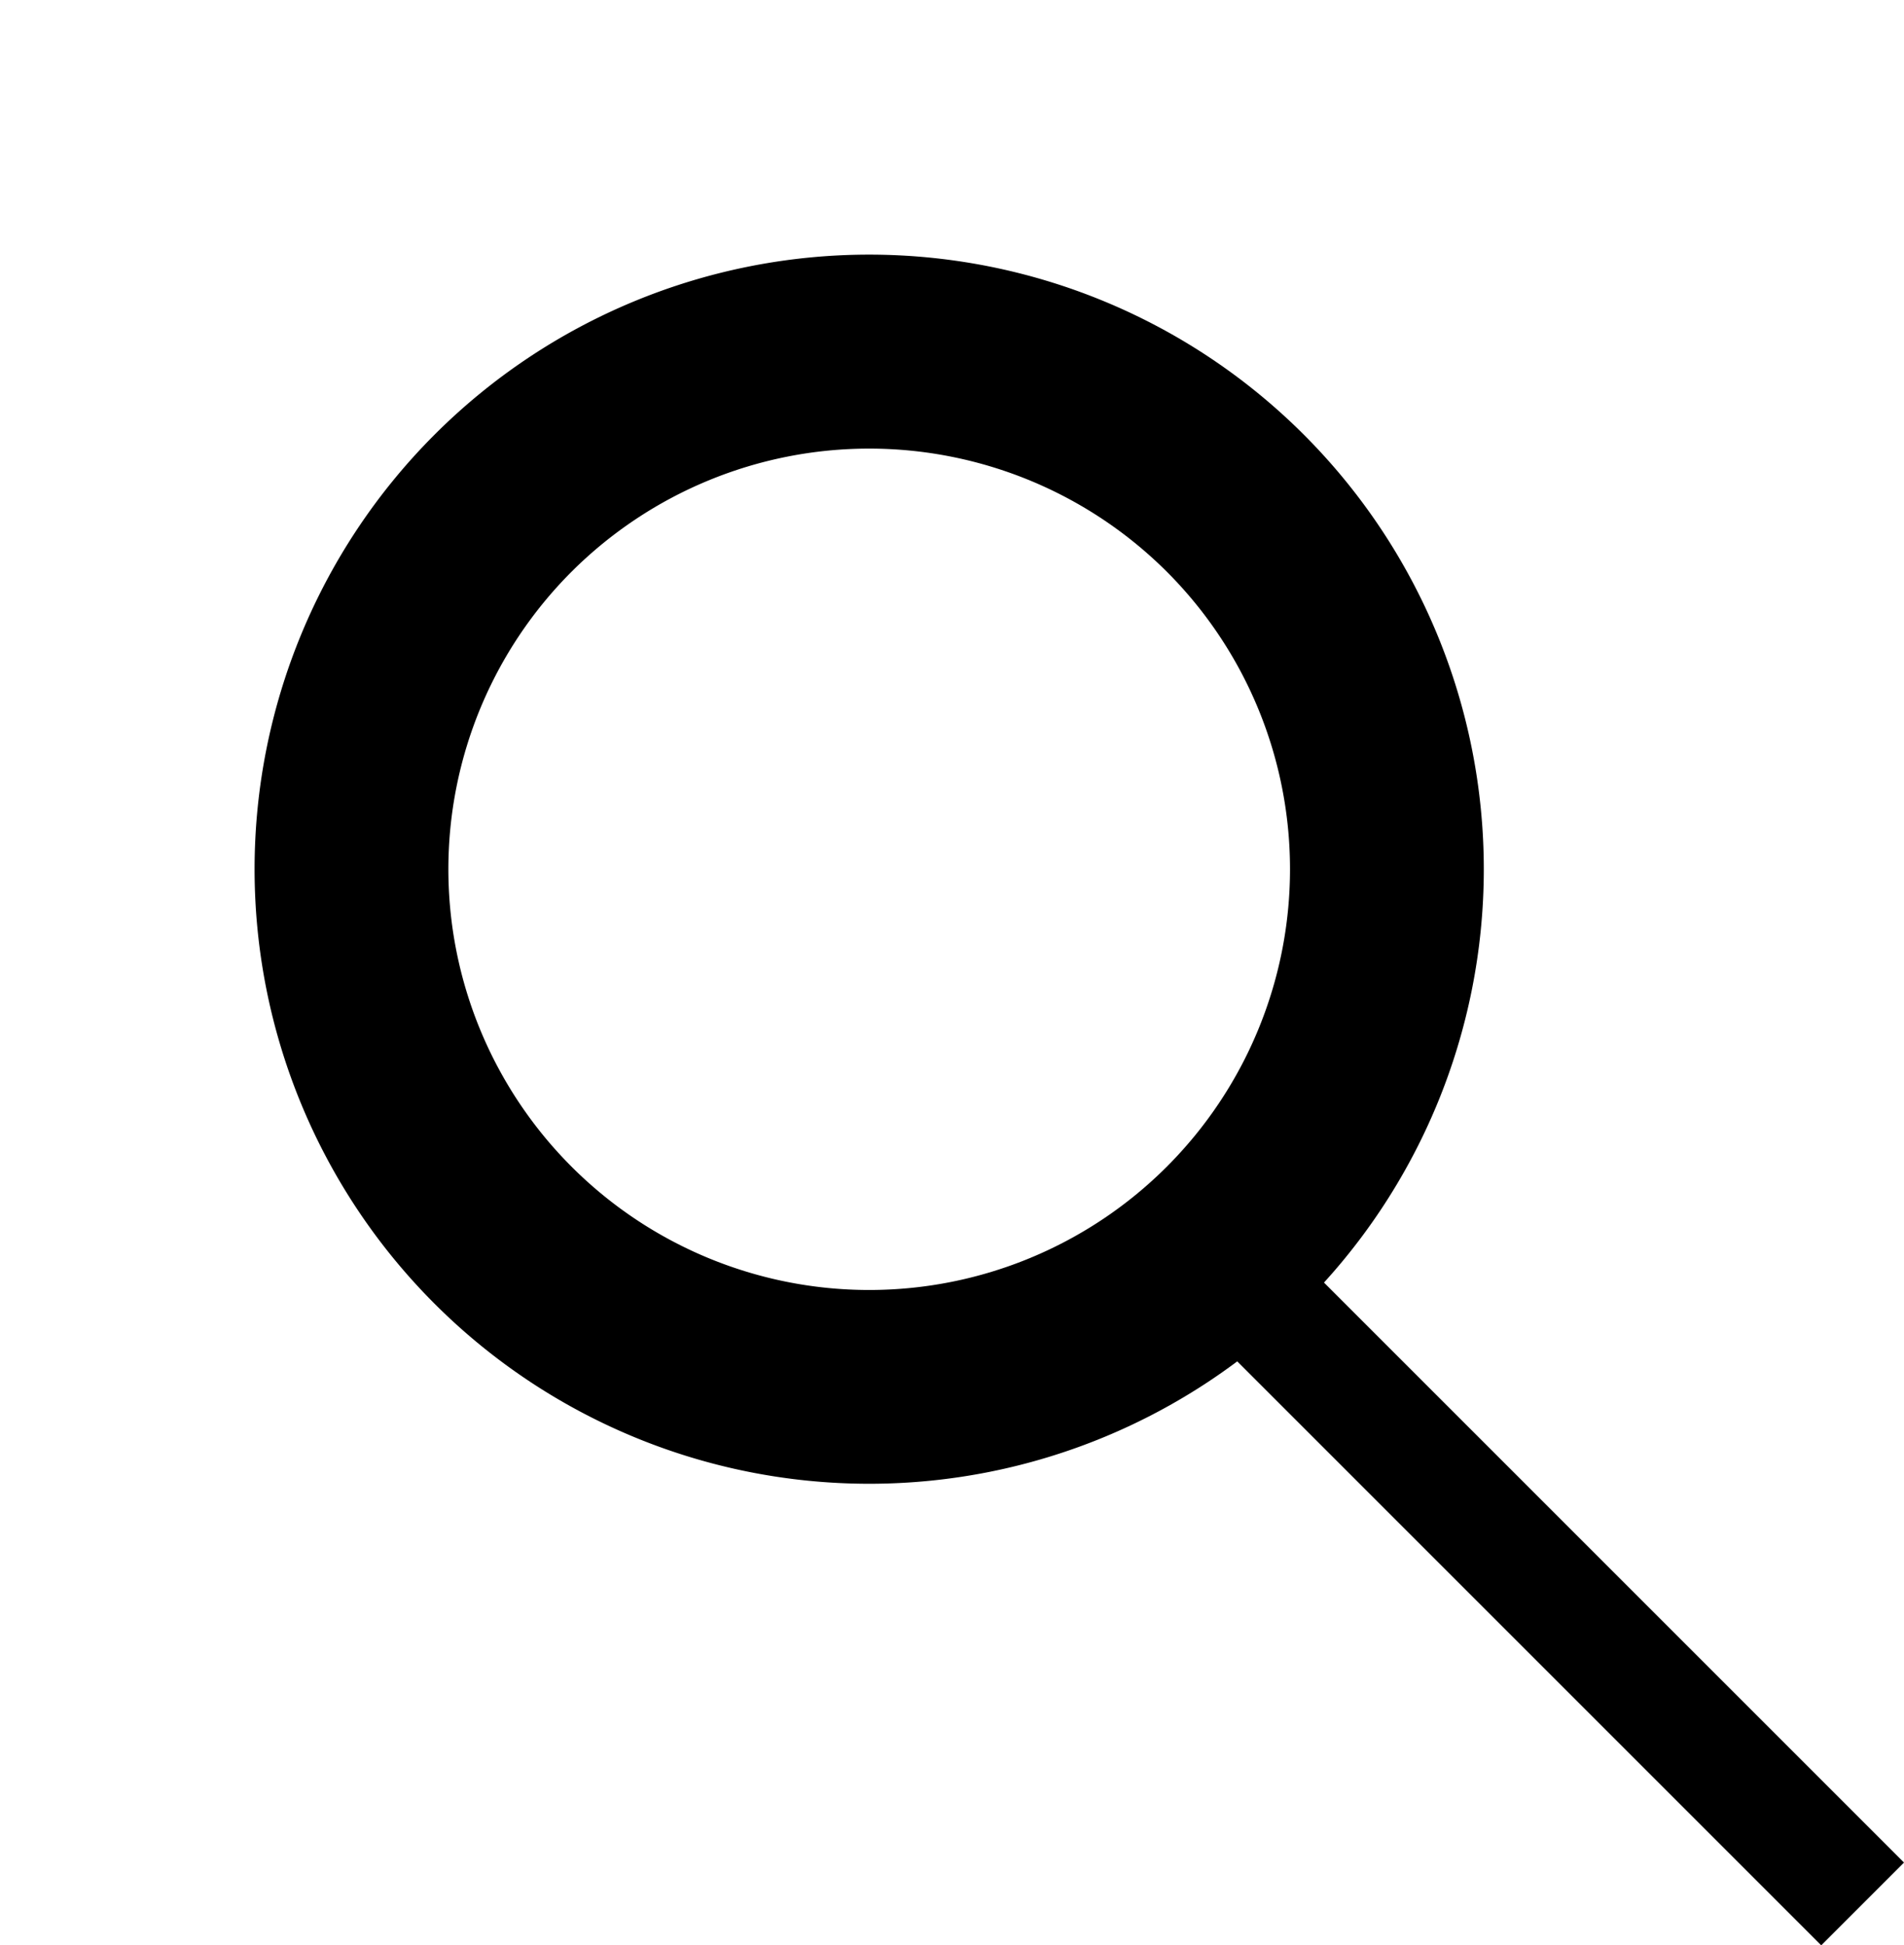
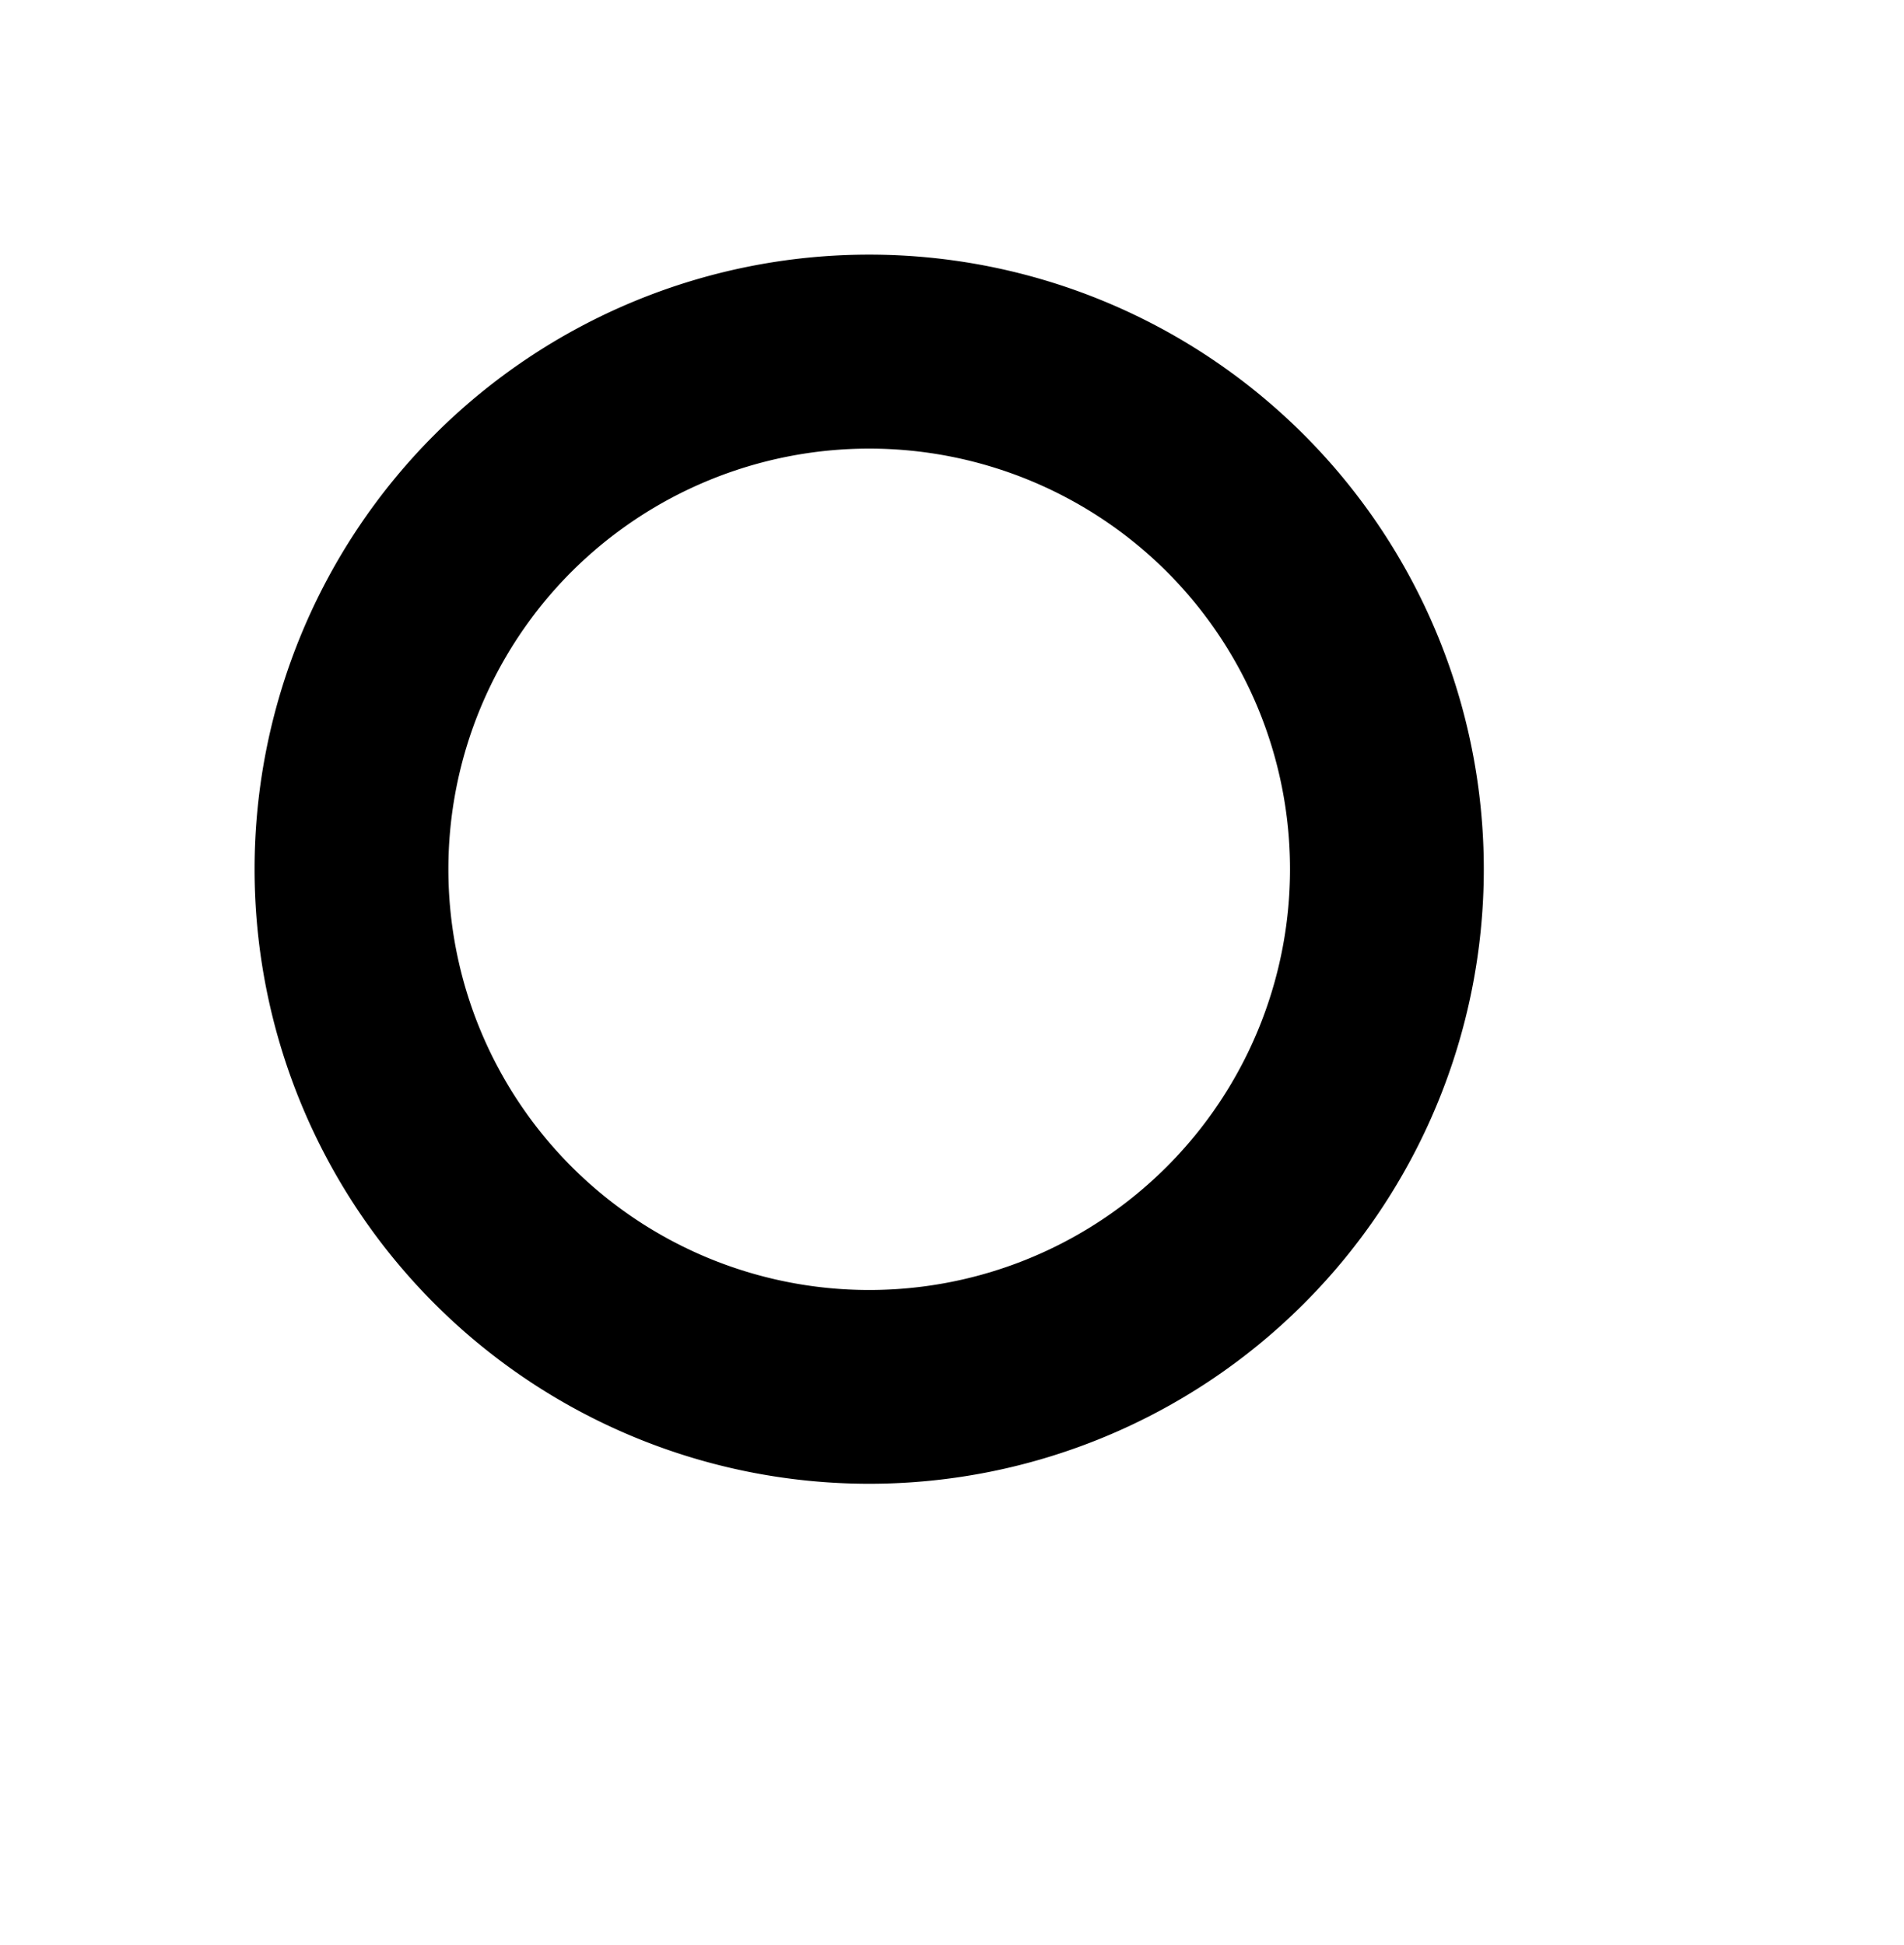
<svg xmlns="http://www.w3.org/2000/svg" width="19.65" height="20.077" viewBox="0 0 19.65 20.077">
  <g transform="translate(-1012.438 -1769.961)">
    <path d="M6.343,2a4.343,4.343,0,1,0,4.343,4.343A4.348,4.348,0,0,0,6.343,2m0-2A6.343,6.343,0,1,1,0,6.343,6.343,6.343,0,0,1,6.343,0Z" transform="translate(1012.438 1778.932) rotate(-45)" />
-     <rect width="1.208" height="9.062" transform="translate(1024.826 1783.631) rotate(-45)" />
  </g>
</svg>